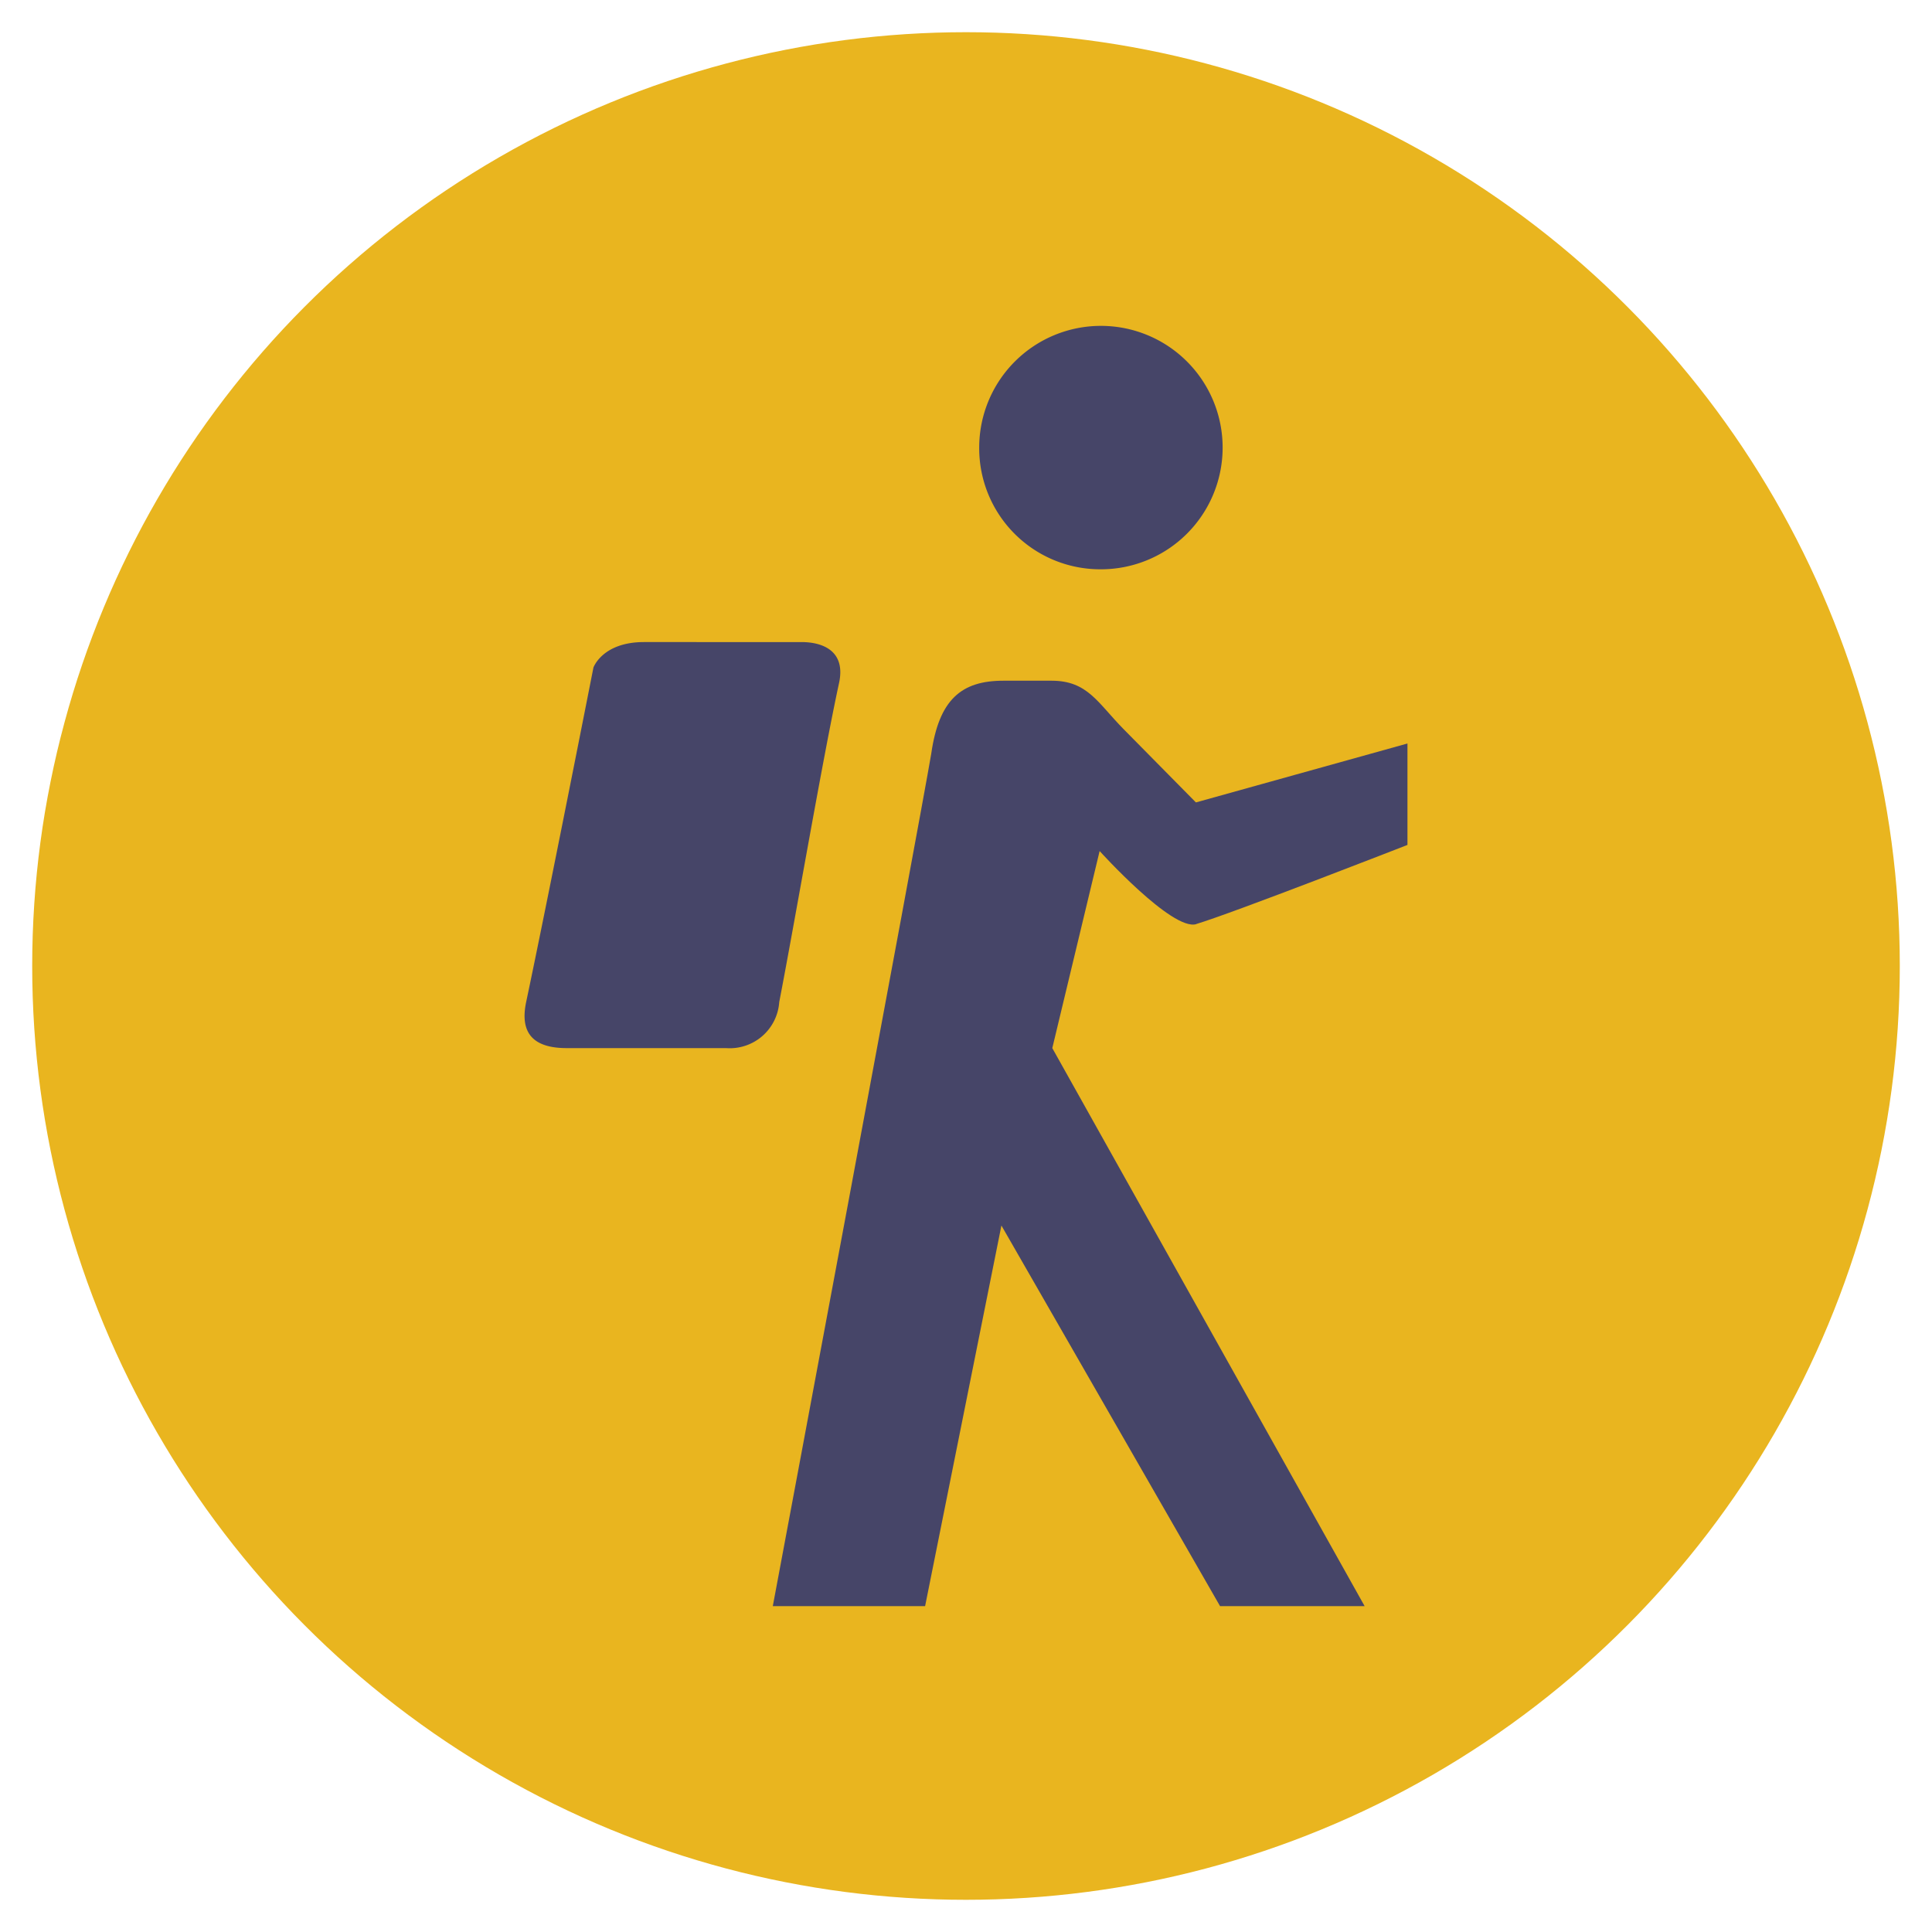
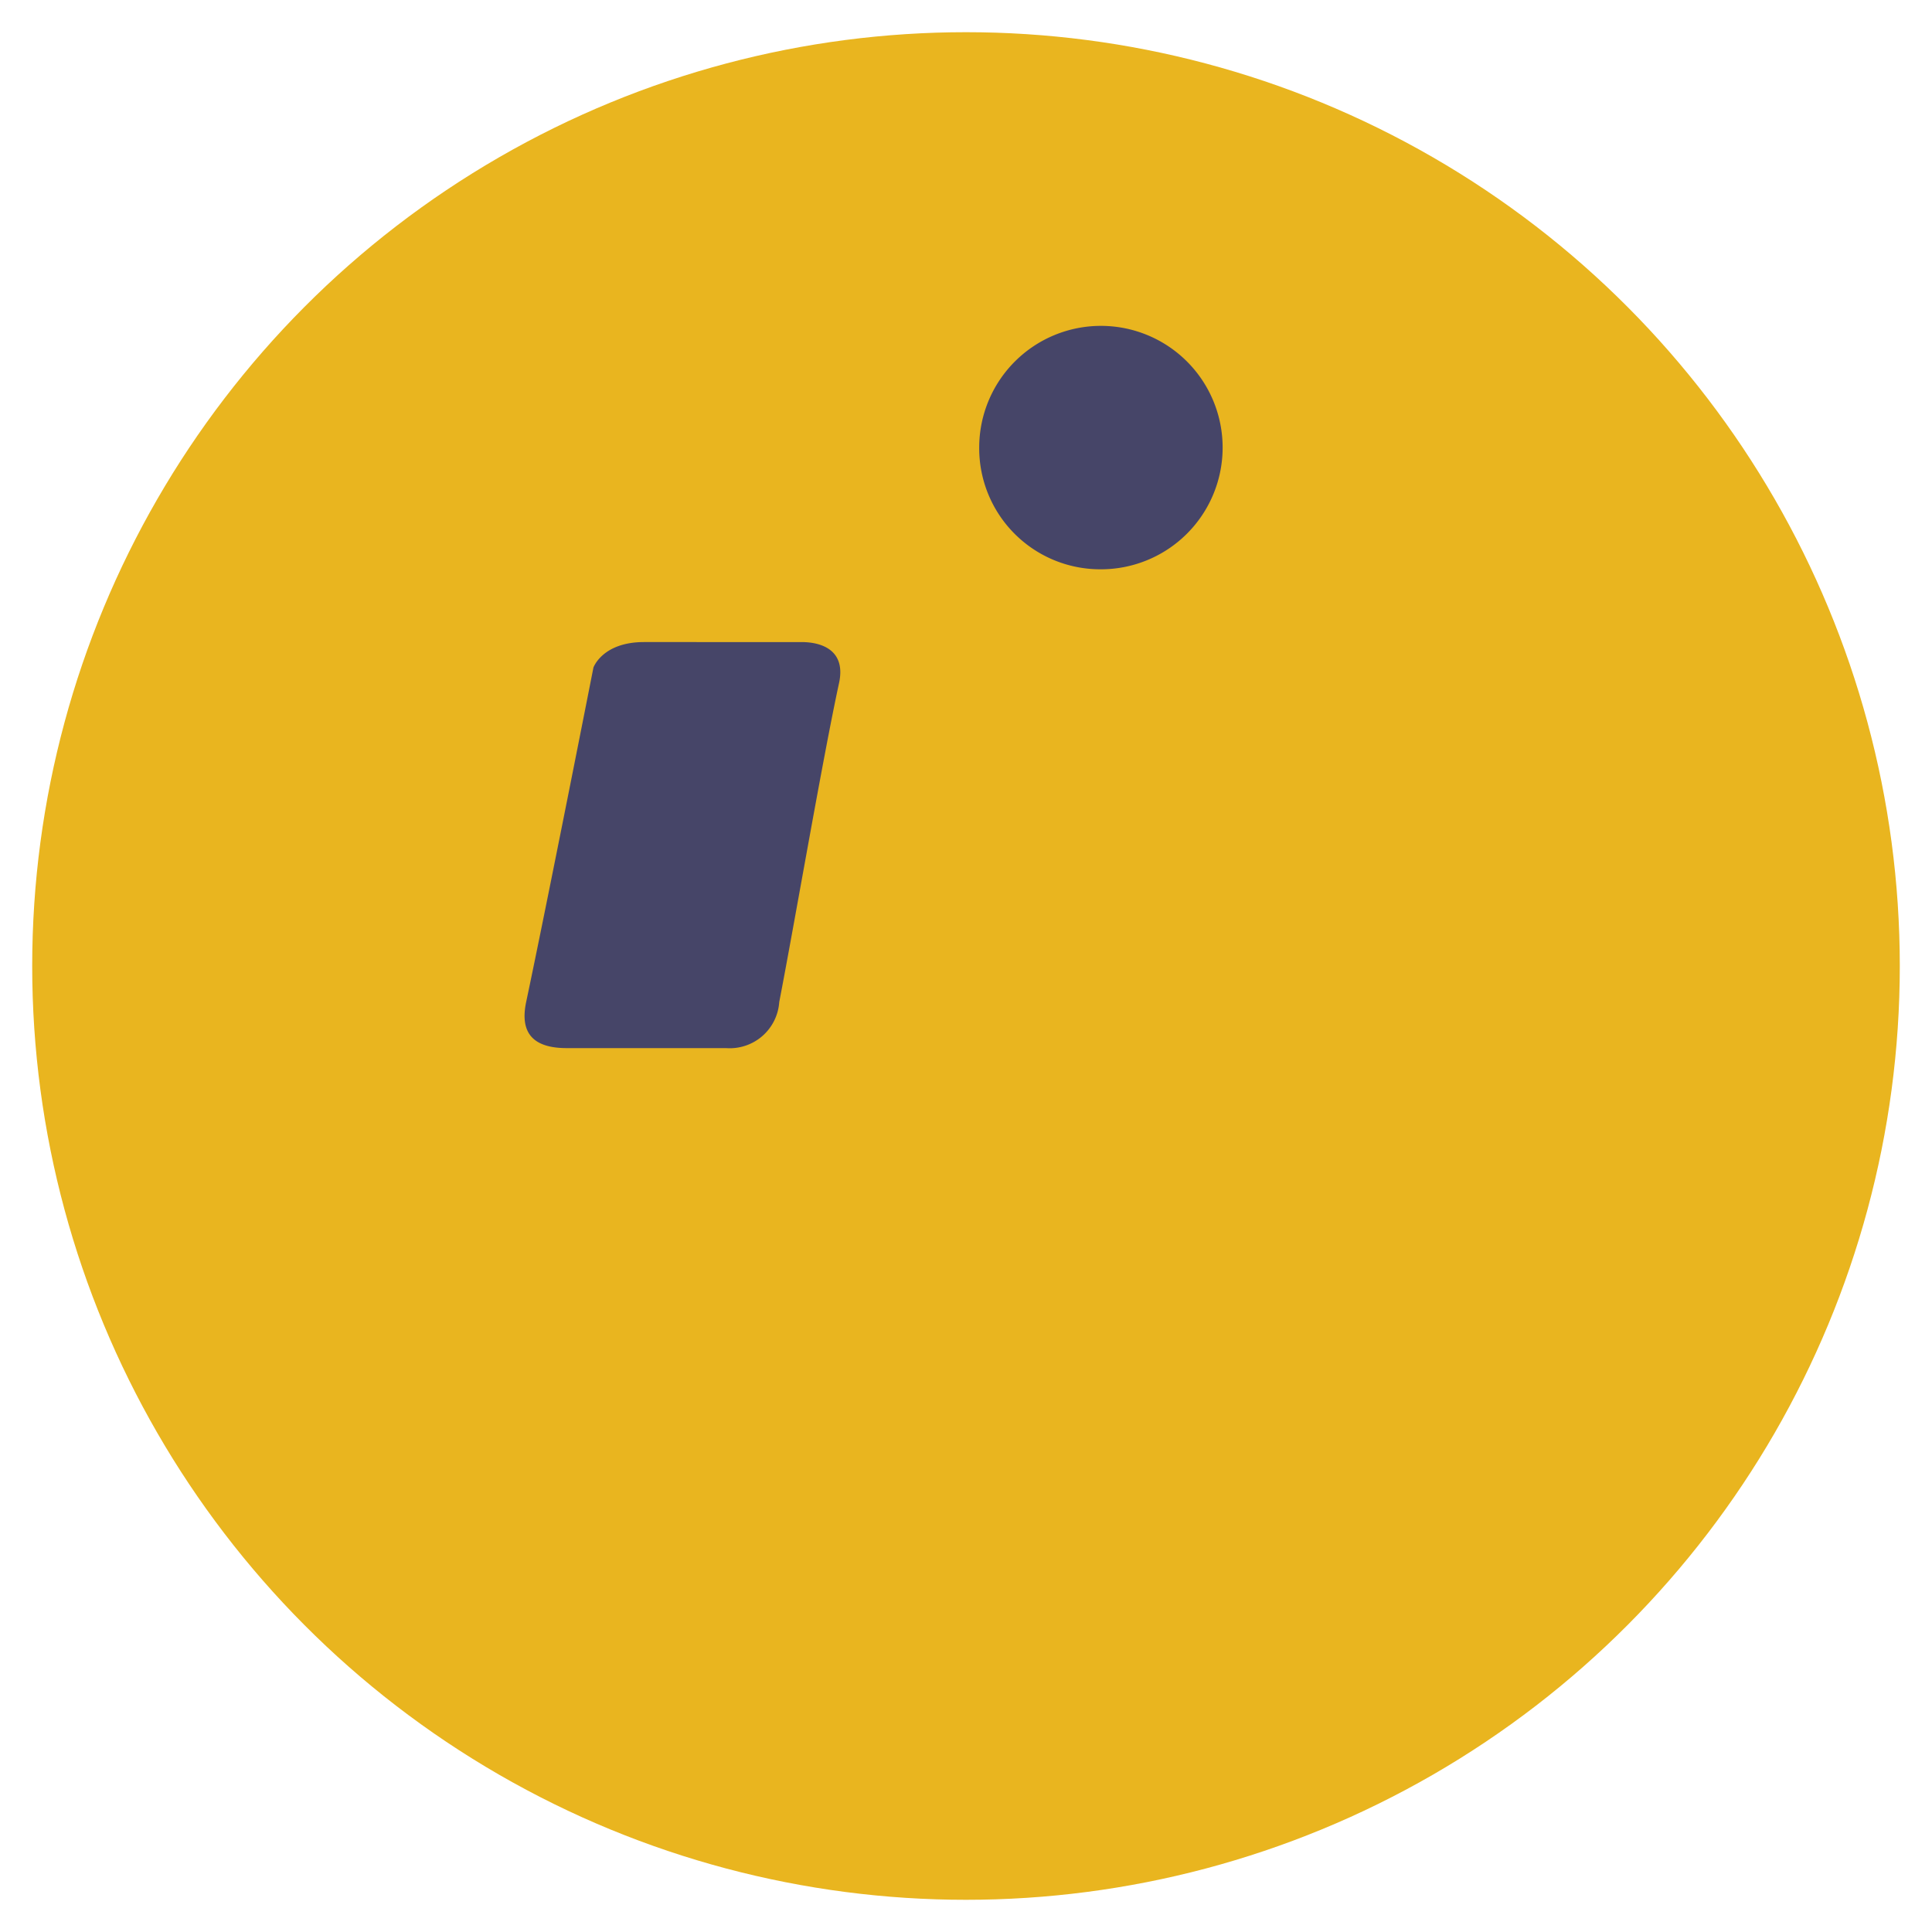
<svg xmlns="http://www.w3.org/2000/svg" id="图层_1" data-name="图层 1" viewBox="0 0 60 60">
  <defs>
    <style>.cls-1{fill:#e9b51f;}.cls-2{fill:#464568;}</style>
  </defs>
  <title>01 icon</title>
  <circle class="cls-1" cx="30" cy="30" r="29" />
  <path class="cls-2" d="M34.15,17.68a3.78,3.78,0,1,0-3.74-3.78,3.76,3.76,0,0,0,3.74,3.78Zm0,0" />
  <path class="cls-2" d="M24.2,31.12c.48-2.48,1.35-7.57,1.86-9.92.21-1-.53-1.26-1.17-1.26H20c-1.29,0-1.57.79-1.57.79S17,28,16.34,31.12c-.21,1,.26,1.43,1.26,1.43h4.95a1.54,1.54,0,0,0,1.65-1.43Zm0,0" />
-   <path class="cls-2" d="M37.14,28.7c1.14-.34,6.57-2.46,6.57-2.46V23.09l-6.57,1.83L34.9,22.65c-.81-.82-1.12-1.51-2.24-1.51h-1.5c-1.31,0-2,.59-2.24,2.27C28.55,25.6,24,49.88,24,49.88h4.73L31.1,38.06l6.79,11.82h4.49l-9.7-17.33,1.47-6.12s2.25,2.49,3,2.27Zm0,0" />
</svg>